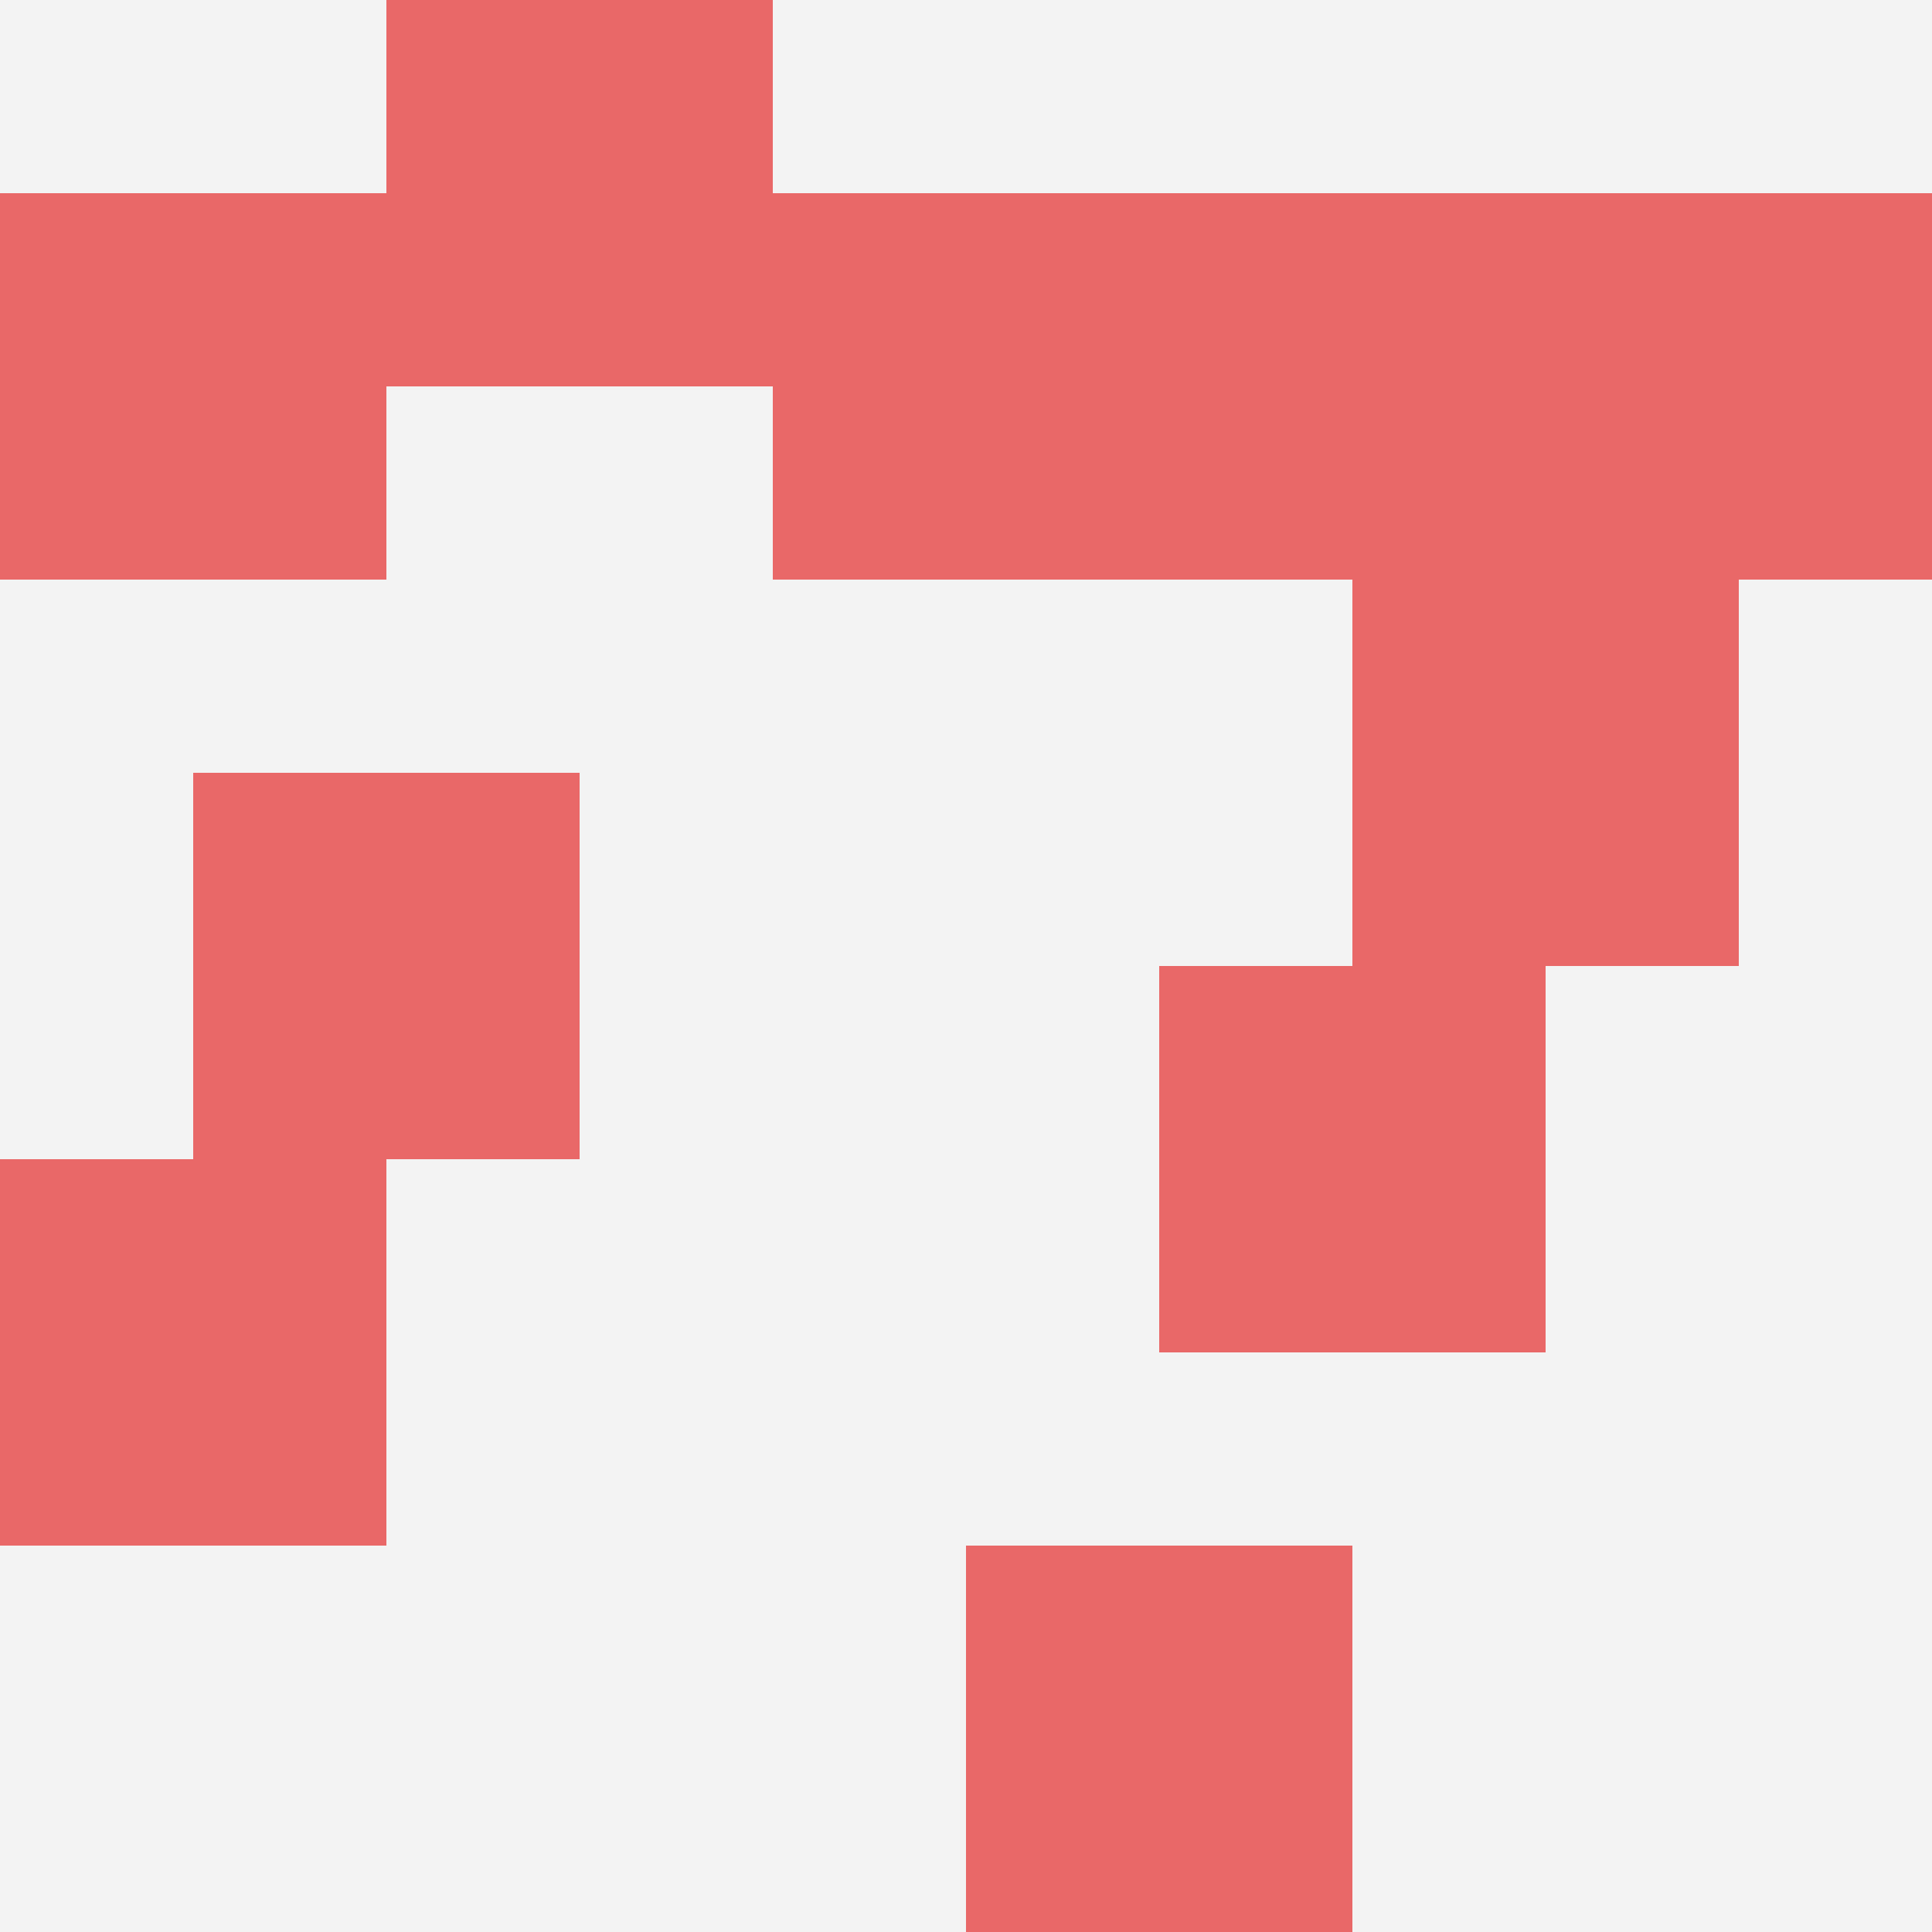
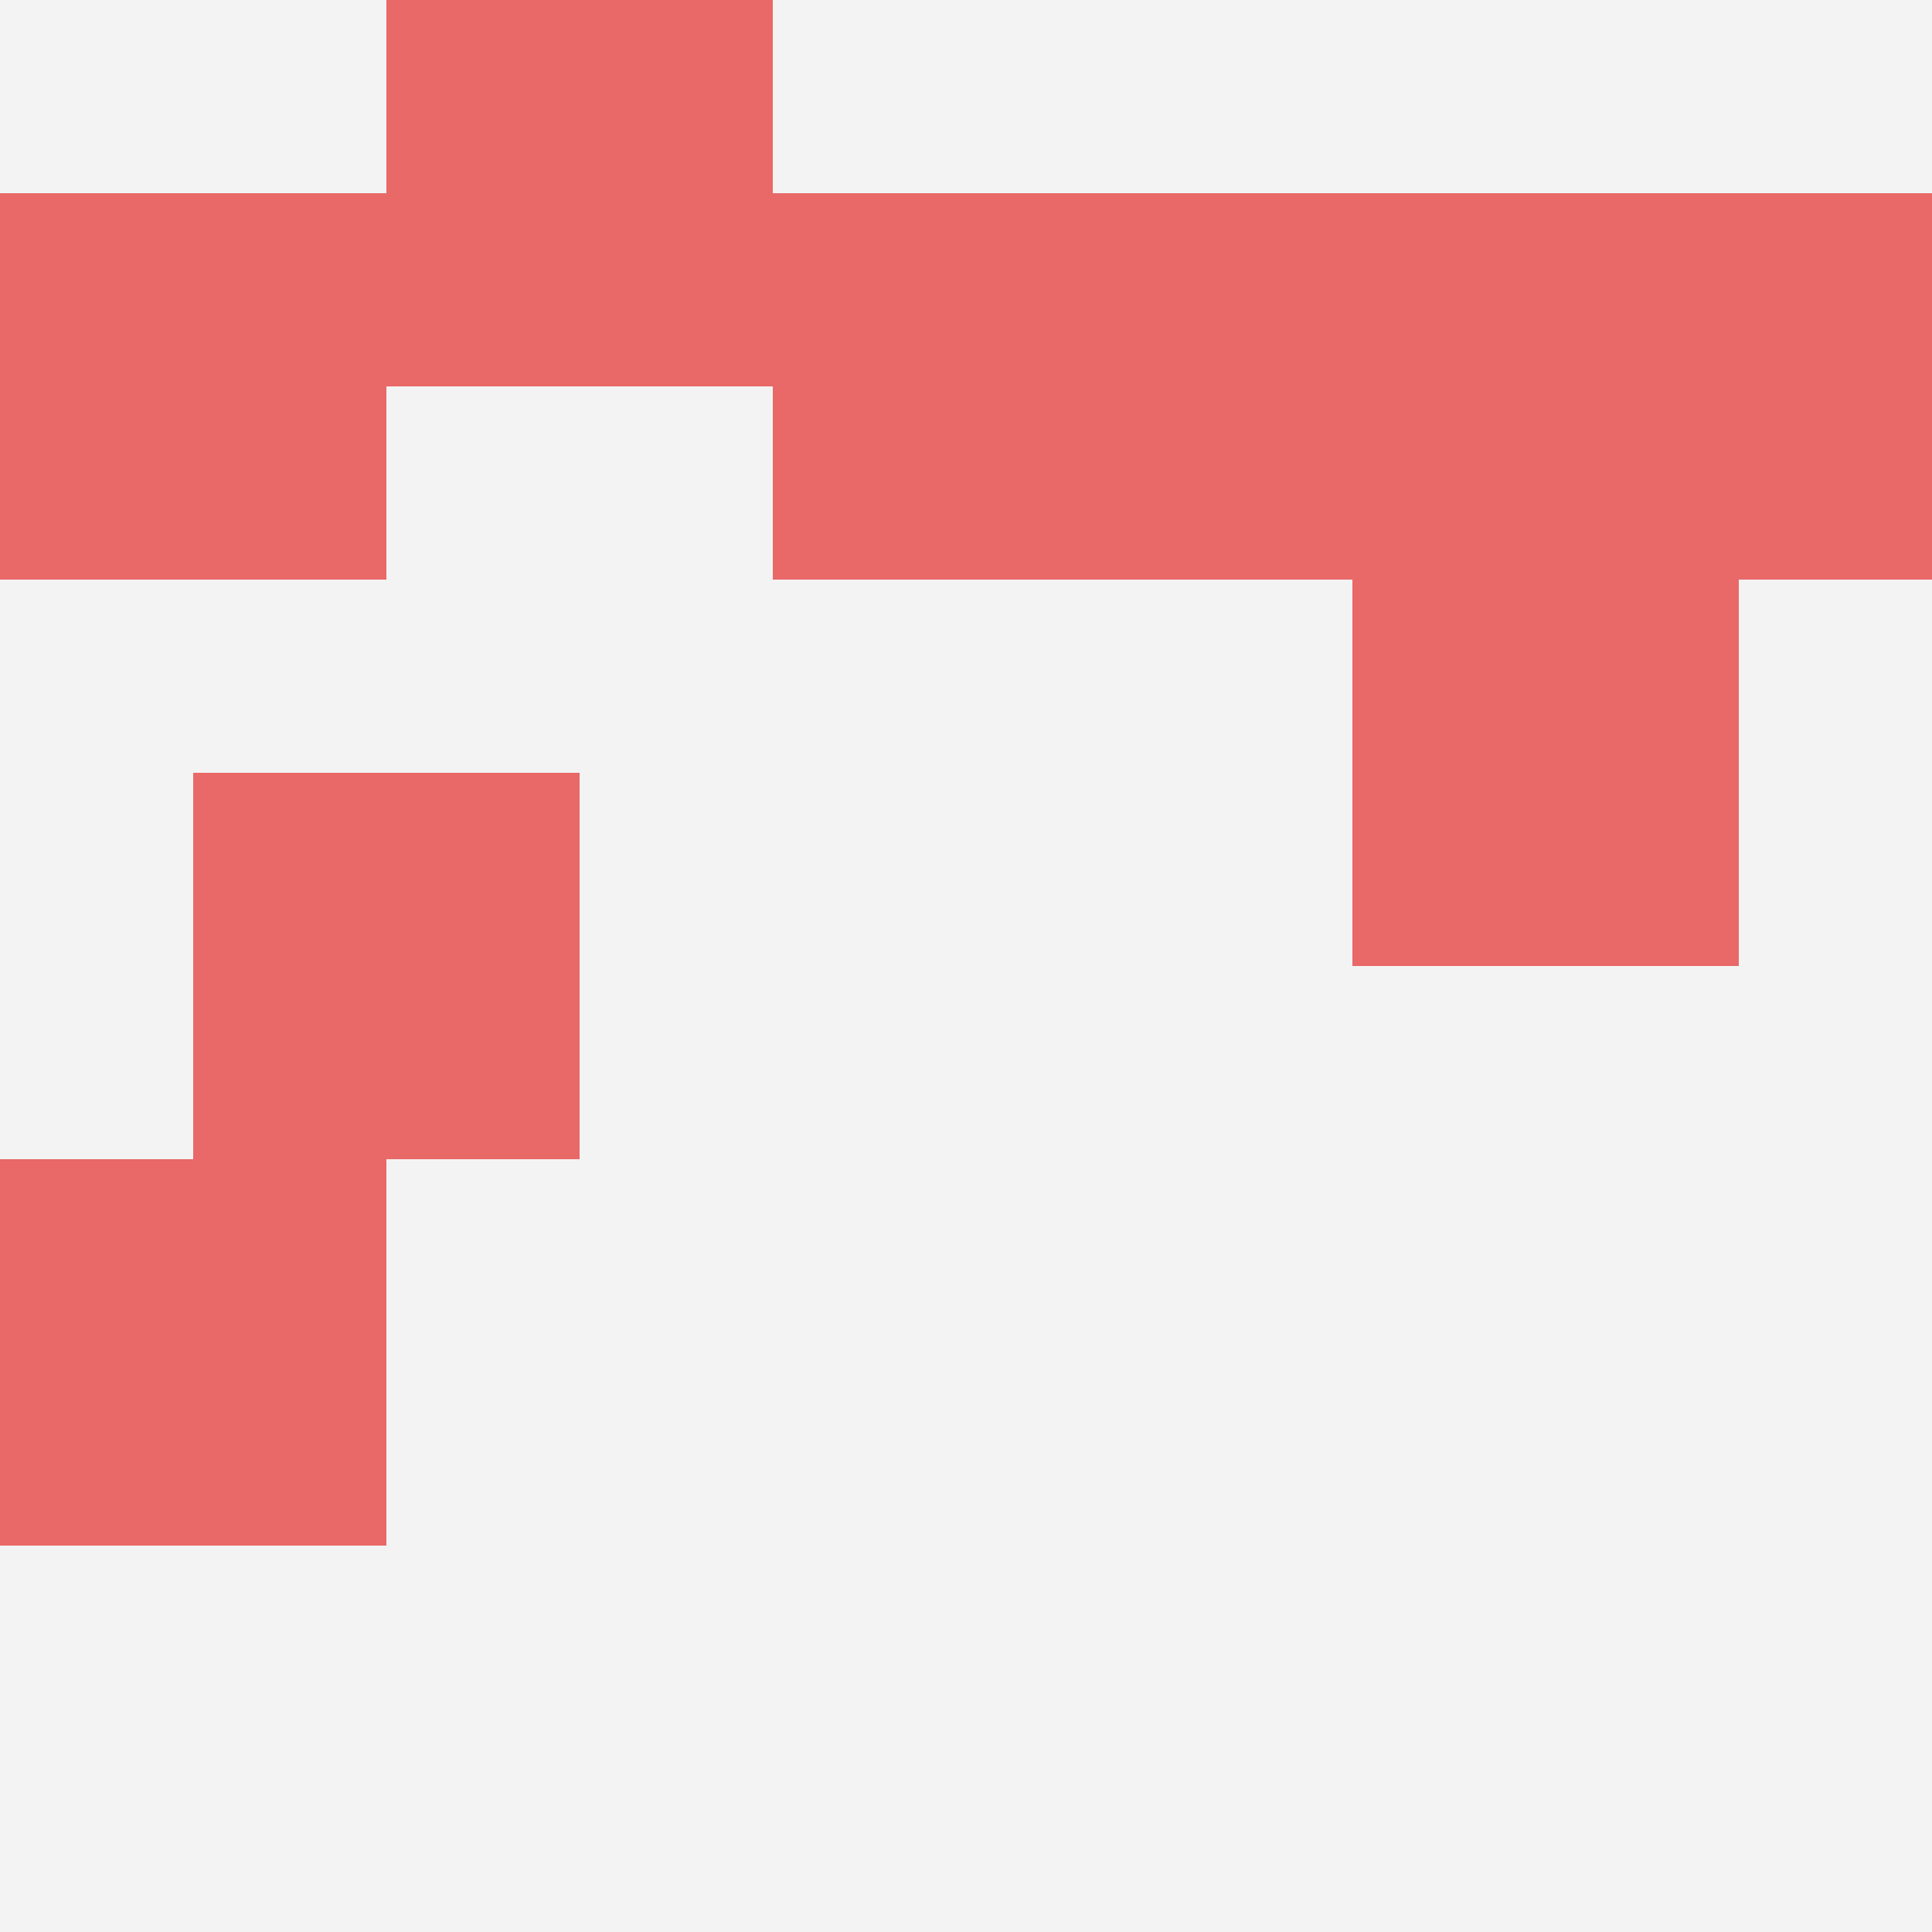
<svg xmlns="http://www.w3.org/2000/svg" id="ten-svg" preserveAspectRatio="xMinYMin meet" viewBox="0 0 10 10">
  <rect x="0" y="0" width="10" height="10" fill="#F3F3F3" />
  <rect class="t" x="2" y="0" />
  <rect class="t" x="1" y="4" />
  <rect class="t" x="4" y="1" />
-   <rect class="t" x="6" y="5" />
  <rect class="t" x="0" y="1" />
  <rect class="t" x="8" y="1" />
  <rect class="t" x="7" y="3" />
  <rect class="t" x="6" y="1" />
-   <rect class="t" x="5" y="8" />
  <rect class="t" x="0" y="6" />
  <style>.t{width:2px;height:2px;fill:#E96868} #ten-svg{shape-rendering:crispedges;}</style>
</svg>